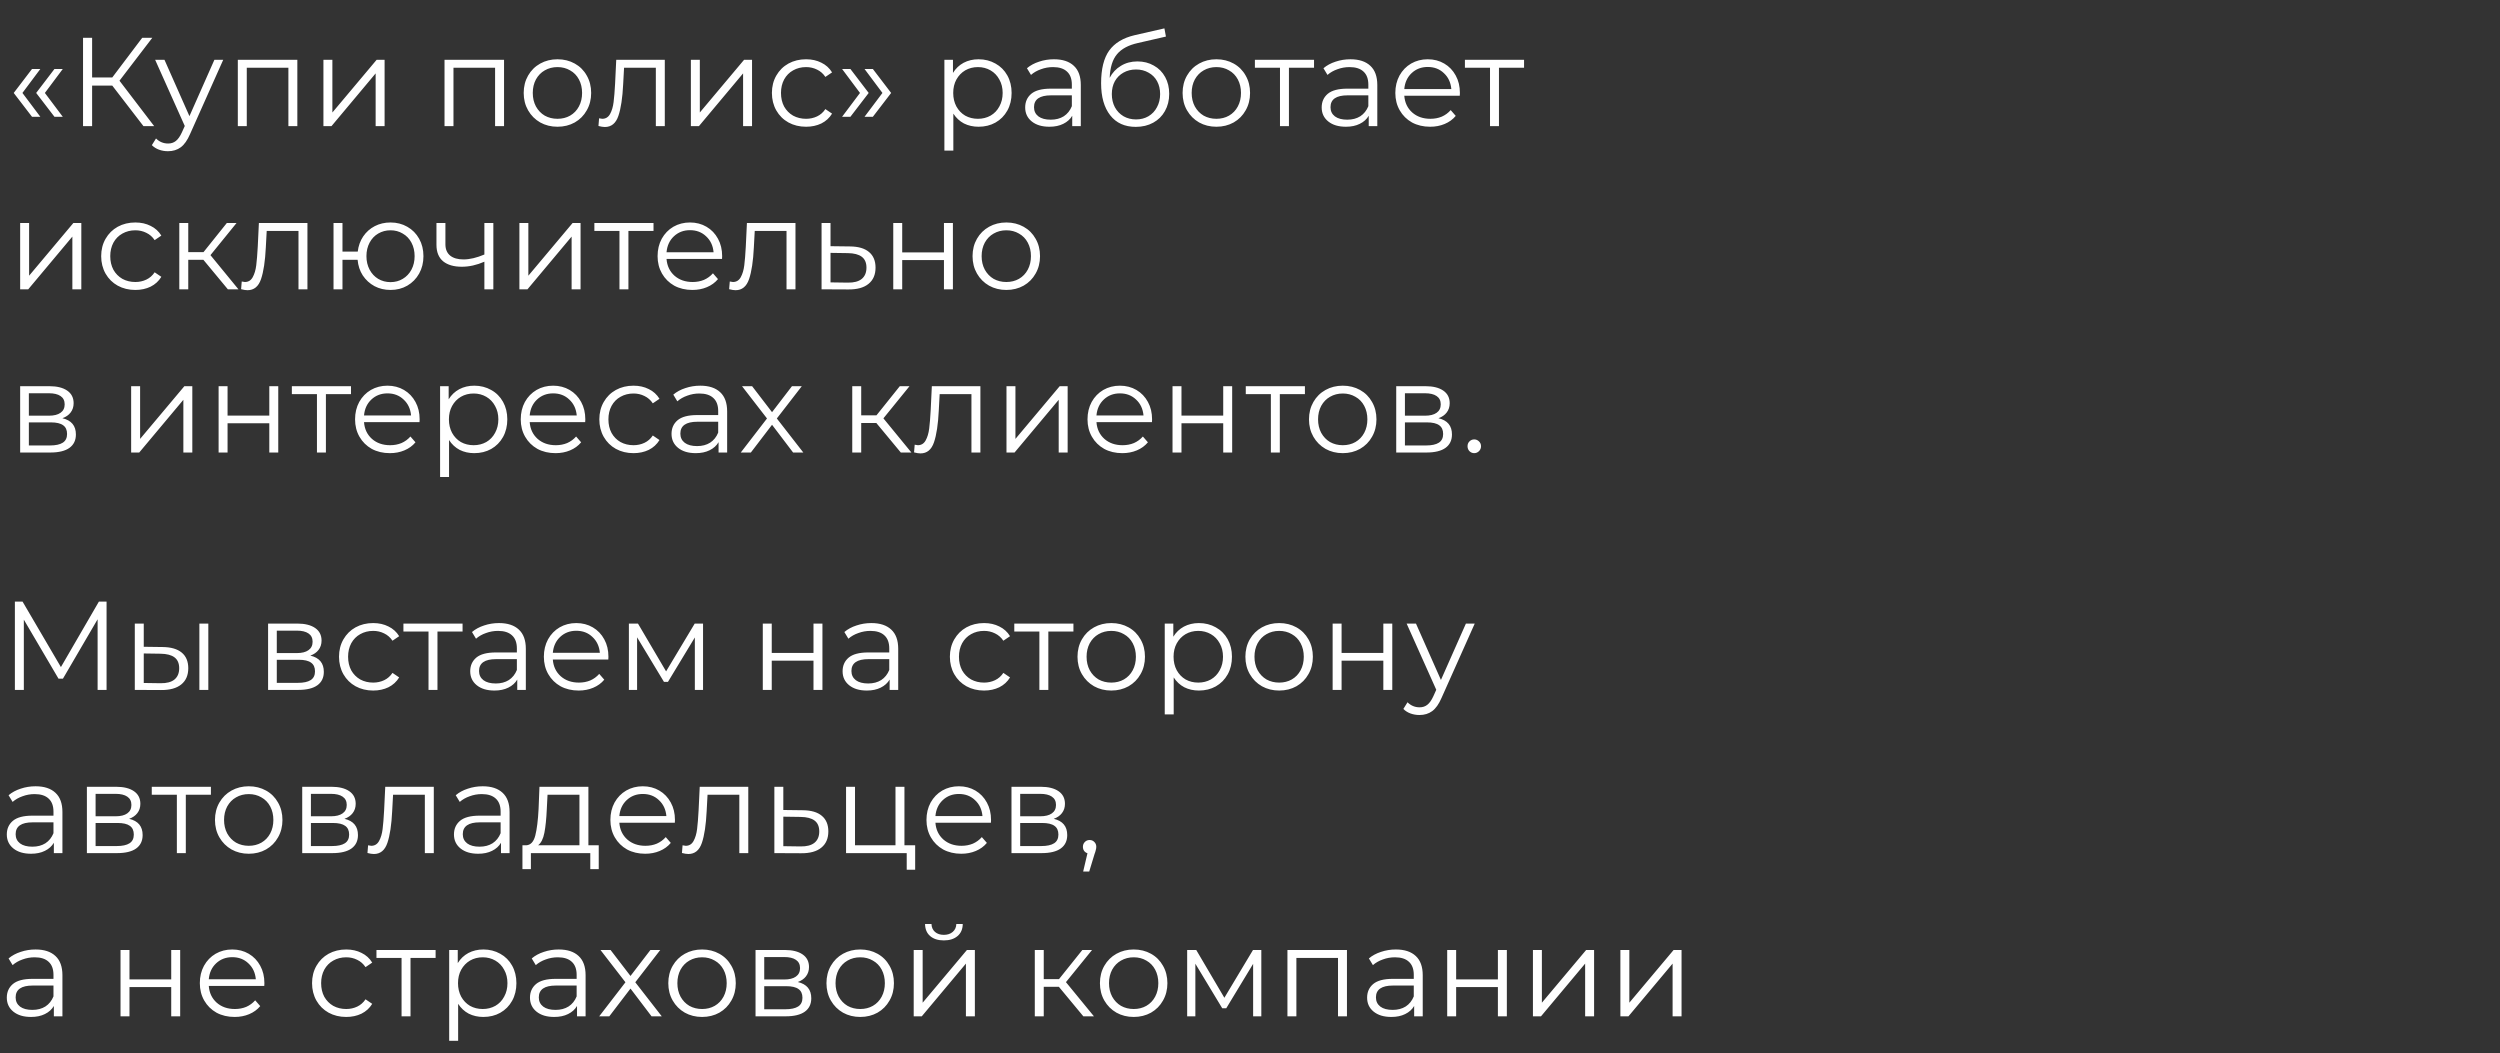
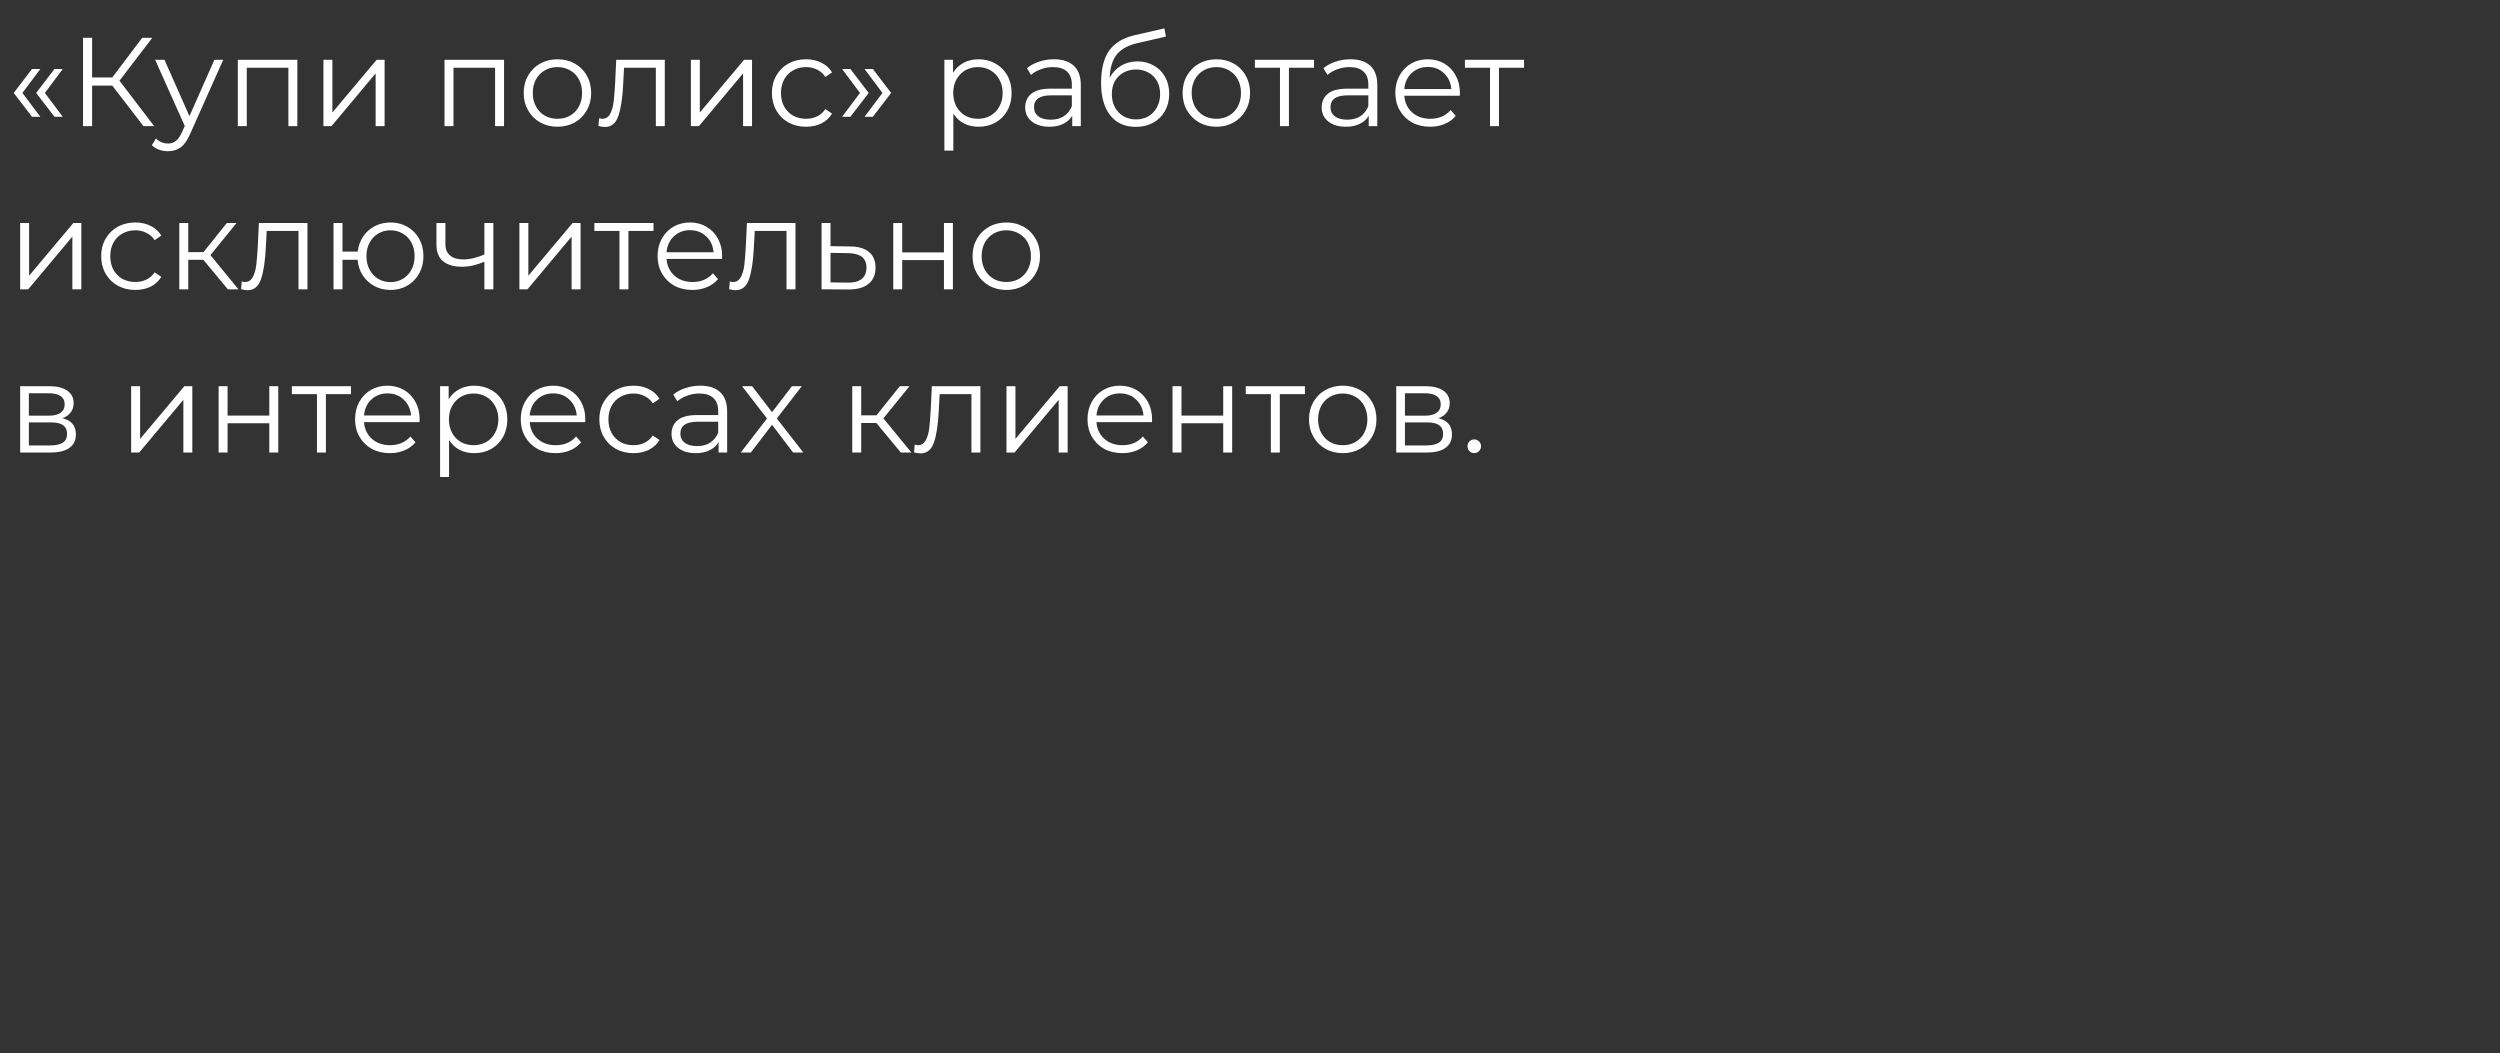
<svg xmlns="http://www.w3.org/2000/svg" width="337" height="142" viewBox="0 0 337 142" fill="none">
  <rect x="0" y="0" width="337" height="142" fill="#333333" stroke="none" />
-   <path d="M14.365 81.1V93H13.158V83.48L8.483 91.487H7.888L3.213 83.531V93H2.006V81.1H3.043L8.211 89.923L13.328 81.1H14.365ZM21.928 87.22C23.05 87.231 23.906 87.481 24.495 87.968C25.084 88.455 25.379 89.158 25.379 90.076C25.379 91.028 25.062 91.759 24.427 92.269C23.793 92.779 22.886 93.028 21.707 93.017L18.171 93V84.058H19.378V87.186L21.928 87.22ZM26.875 84.058H28.082V93H26.875V84.058ZM21.639 92.099C22.466 92.11 23.09 91.946 23.509 91.606C23.94 91.255 24.155 90.745 24.155 90.076C24.155 89.419 23.945 88.931 23.526 88.614C23.107 88.297 22.478 88.132 21.639 88.121L19.378 88.087V92.065L21.639 92.099ZM41.833 88.376C43.046 88.659 43.652 89.39 43.652 90.569C43.652 91.351 43.363 91.952 42.785 92.371C42.207 92.79 41.346 93 40.201 93H36.138V84.058H40.082C41.102 84.058 41.901 84.256 42.479 84.653C43.057 85.05 43.346 85.616 43.346 86.353C43.346 86.84 43.21 87.26 42.938 87.611C42.677 87.951 42.309 88.206 41.833 88.376ZM37.311 88.036H39.997C40.688 88.036 41.215 87.906 41.578 87.645C41.952 87.384 42.139 87.005 42.139 86.506C42.139 86.007 41.952 85.633 41.578 85.384C41.215 85.135 40.688 85.01 39.997 85.01H37.311V88.036ZM40.15 92.048C40.921 92.048 41.499 91.923 41.884 91.674C42.269 91.425 42.462 91.034 42.462 90.501C42.462 89.968 42.286 89.577 41.935 89.328C41.584 89.067 41.028 88.937 40.269 88.937H37.311V92.048H40.15ZM50.306 93.085C49.422 93.085 48.629 92.892 47.926 92.507C47.234 92.122 46.691 91.583 46.294 90.892C45.897 90.189 45.699 89.402 45.699 88.529C45.699 87.656 45.897 86.874 46.294 86.183C46.691 85.492 47.234 84.953 47.926 84.568C48.629 84.183 49.422 83.99 50.306 83.99C51.077 83.99 51.762 84.143 52.363 84.449C52.975 84.744 53.456 85.18 53.808 85.758L52.907 86.37C52.612 85.928 52.238 85.599 51.785 85.384C51.331 85.157 50.839 85.044 50.306 85.044C49.66 85.044 49.076 85.191 48.555 85.486C48.045 85.769 47.642 86.177 47.348 86.71C47.065 87.243 46.923 87.849 46.923 88.529C46.923 89.22 47.065 89.832 47.348 90.365C47.642 90.886 48.045 91.294 48.555 91.589C49.076 91.872 49.66 92.014 50.306 92.014C50.839 92.014 51.331 91.906 51.785 91.691C52.238 91.476 52.612 91.147 52.907 90.705L53.808 91.317C53.456 91.895 52.975 92.337 52.363 92.643C51.751 92.938 51.065 93.085 50.306 93.085ZM62.354 85.129H58.971V93H57.764V85.129H54.381V84.058H62.354V85.129ZM67.261 83.99C68.428 83.99 69.324 84.285 69.947 84.874C70.57 85.452 70.882 86.313 70.882 87.458V93H69.726V91.606C69.454 92.071 69.052 92.433 68.519 92.694C67.998 92.955 67.374 93.085 66.649 93.085C65.652 93.085 64.858 92.847 64.269 92.371C63.68 91.895 63.385 91.266 63.385 90.484C63.385 89.725 63.657 89.113 64.201 88.648C64.756 88.183 65.635 87.951 66.836 87.951H69.675V87.407C69.675 86.636 69.46 86.053 69.029 85.656C68.598 85.248 67.969 85.044 67.142 85.044C66.575 85.044 66.031 85.14 65.51 85.333C64.989 85.514 64.541 85.769 64.167 86.098L63.623 85.197C64.076 84.812 64.62 84.517 65.255 84.313C65.89 84.098 66.558 83.99 67.261 83.99ZM66.836 92.133C67.516 92.133 68.1 91.98 68.587 91.674C69.074 91.357 69.437 90.903 69.675 90.314V88.852H66.87C65.34 88.852 64.575 89.385 64.575 90.45C64.575 90.971 64.773 91.385 65.17 91.691C65.567 91.986 66.122 92.133 66.836 92.133ZM82 88.903H74.52C74.588 89.832 74.945 90.586 75.591 91.164C76.237 91.731 77.053 92.014 78.039 92.014C78.594 92.014 79.105 91.918 79.569 91.725C80.034 91.521 80.436 91.226 80.776 90.841L81.456 91.623C81.059 92.099 80.561 92.462 79.96 92.711C79.371 92.96 78.719 93.085 78.005 93.085C77.087 93.085 76.271 92.892 75.557 92.507C74.855 92.11 74.305 91.566 73.908 90.875C73.511 90.184 73.313 89.402 73.313 88.529C73.313 87.656 73.5 86.874 73.874 86.183C74.26 85.492 74.781 84.953 75.438 84.568C76.107 84.183 76.855 83.99 77.682 83.99C78.51 83.99 79.252 84.183 79.909 84.568C80.567 84.953 81.082 85.492 81.456 86.183C81.83 86.863 82.017 87.645 82.017 88.529L82 88.903ZM77.682 85.027C76.821 85.027 76.096 85.305 75.506 85.86C74.928 86.404 74.6 87.118 74.52 88.002H80.861C80.782 87.118 80.448 86.404 79.858 85.86C79.28 85.305 78.555 85.027 77.682 85.027ZM94.77 84.058V93H93.665V85.928L90.044 91.912H89.5L85.879 85.911V93H84.774V84.058H85.998L89.789 90.501L93.648 84.058H94.77ZM102.824 84.058H104.031V88.019H109.658V84.058H110.865V93H109.658V89.056H104.031V93H102.824V84.058ZM117.458 83.99C118.625 83.99 119.52 84.285 120.144 84.874C120.767 85.452 121.079 86.313 121.079 87.458V93H119.923V91.606C119.651 92.071 119.248 92.433 118.716 92.694C118.194 92.955 117.571 93.085 116.846 93.085C115.848 93.085 115.055 92.847 114.466 92.371C113.876 91.895 113.582 91.266 113.582 90.484C113.582 89.725 113.854 89.113 114.398 88.648C114.953 88.183 115.831 87.951 117.033 87.951H119.872V87.407C119.872 86.636 119.656 86.053 119.226 85.656C118.795 85.248 118.166 85.044 117.339 85.044C116.772 85.044 116.228 85.14 115.707 85.333C115.185 85.514 114.738 85.769 114.364 86.098L113.82 85.197C114.273 84.812 114.817 84.517 115.452 84.313C116.086 84.098 116.755 83.99 117.458 83.99ZM117.033 92.133C117.713 92.133 118.296 91.98 118.784 91.674C119.271 91.357 119.634 90.903 119.872 90.314V88.852H117.067C115.537 88.852 114.772 89.385 114.772 90.45C114.772 90.971 114.97 91.385 115.367 91.691C115.763 91.986 116.319 92.133 117.033 92.133ZM132.651 93.085C131.767 93.085 130.974 92.892 130.271 92.507C129.58 92.122 129.036 91.583 128.639 90.892C128.242 90.189 128.044 89.402 128.044 88.529C128.044 87.656 128.242 86.874 128.639 86.183C129.036 85.492 129.58 84.953 130.271 84.568C130.974 84.183 131.767 83.99 132.651 83.99C133.422 83.99 134.107 84.143 134.708 84.449C135.32 84.744 135.802 85.18 136.153 85.758L135.252 86.37C134.957 85.928 134.583 85.599 134.13 85.384C133.677 85.157 133.184 85.044 132.651 85.044C132.005 85.044 131.421 85.191 130.9 85.486C130.39 85.769 129.988 86.177 129.693 86.71C129.41 87.243 129.268 87.849 129.268 88.529C129.268 89.22 129.41 89.832 129.693 90.365C129.988 90.886 130.39 91.294 130.9 91.589C131.421 91.872 132.005 92.014 132.651 92.014C133.184 92.014 133.677 91.906 134.13 91.691C134.583 91.476 134.957 91.147 135.252 90.705L136.153 91.317C135.802 91.895 135.32 92.337 134.708 92.643C134.096 92.938 133.41 93.085 132.651 93.085ZM144.699 85.129H141.316V93H140.109V85.129H136.726V84.058H144.699V85.129ZM149.803 93.085C148.942 93.085 148.165 92.892 147.474 92.507C146.783 92.11 146.239 91.566 145.842 90.875C145.445 90.184 145.247 89.402 145.247 88.529C145.247 87.656 145.445 86.874 145.842 86.183C146.239 85.492 146.783 84.953 147.474 84.568C148.165 84.183 148.942 83.99 149.803 83.99C150.664 83.99 151.441 84.183 152.132 84.568C152.823 84.953 153.362 85.492 153.747 86.183C154.144 86.874 154.342 87.656 154.342 88.529C154.342 89.402 154.144 90.184 153.747 90.875C153.362 91.566 152.823 92.11 152.132 92.507C151.441 92.892 150.664 93.085 149.803 93.085ZM149.803 92.014C150.438 92.014 151.004 91.872 151.503 91.589C152.013 91.294 152.41 90.881 152.693 90.348C152.976 89.815 153.118 89.209 153.118 88.529C153.118 87.849 152.976 87.243 152.693 86.71C152.41 86.177 152.013 85.769 151.503 85.486C151.004 85.191 150.438 85.044 149.803 85.044C149.168 85.044 148.596 85.191 148.086 85.486C147.587 85.769 147.191 86.177 146.896 86.71C146.613 87.243 146.471 87.849 146.471 88.529C146.471 89.209 146.613 89.815 146.896 90.348C147.191 90.881 147.587 91.294 148.086 91.589C148.596 91.872 149.168 92.014 149.803 92.014ZM161.614 83.99C162.452 83.99 163.212 84.183 163.892 84.568C164.572 84.942 165.104 85.475 165.49 86.166C165.875 86.857 166.068 87.645 166.068 88.529C166.068 89.424 165.875 90.218 165.49 90.909C165.104 91.6 164.572 92.139 163.892 92.524C163.223 92.898 162.464 93.085 161.614 93.085C160.888 93.085 160.231 92.938 159.642 92.643C159.064 92.337 158.588 91.895 158.214 91.317V96.298H157.007V84.058H158.163V85.826C158.525 85.237 159.001 84.783 159.591 84.466C160.191 84.149 160.866 83.99 161.614 83.99ZM161.529 92.014C162.152 92.014 162.719 91.872 163.229 91.589C163.739 91.294 164.135 90.881 164.419 90.348C164.713 89.815 164.861 89.209 164.861 88.529C164.861 87.849 164.713 87.248 164.419 86.727C164.135 86.194 163.739 85.781 163.229 85.486C162.719 85.191 162.152 85.044 161.529 85.044C160.894 85.044 160.322 85.191 159.812 85.486C159.313 85.781 158.916 86.194 158.622 86.727C158.338 87.248 158.197 87.849 158.197 88.529C158.197 89.209 158.338 89.815 158.622 90.348C158.916 90.881 159.313 91.294 159.812 91.589C160.322 91.872 160.894 92.014 161.529 92.014ZM172.435 93.085C171.574 93.085 170.797 92.892 170.106 92.507C169.415 92.11 168.871 91.566 168.474 90.875C168.077 90.184 167.879 89.402 167.879 88.529C167.879 87.656 168.077 86.874 168.474 86.183C168.871 85.492 169.415 84.953 170.106 84.568C170.797 84.183 171.574 83.99 172.435 83.99C173.296 83.99 174.073 84.183 174.764 84.568C175.455 84.953 175.994 85.492 176.379 86.183C176.776 86.874 176.974 87.656 176.974 88.529C176.974 89.402 176.776 90.184 176.379 90.875C175.994 91.566 175.455 92.11 174.764 92.507C174.073 92.892 173.296 93.085 172.435 93.085ZM172.435 92.014C173.07 92.014 173.636 91.872 174.135 91.589C174.645 91.294 175.042 90.881 175.325 90.348C175.608 89.815 175.75 89.209 175.75 88.529C175.75 87.849 175.608 87.243 175.325 86.71C175.042 86.177 174.645 85.769 174.135 85.486C173.636 85.191 173.07 85.044 172.435 85.044C171.8 85.044 171.228 85.191 170.718 85.486C170.219 85.769 169.823 86.177 169.528 86.71C169.245 87.243 169.103 87.849 169.103 88.529C169.103 89.209 169.245 89.815 169.528 90.348C169.823 90.881 170.219 91.294 170.718 91.589C171.228 91.872 171.8 92.014 172.435 92.014ZM179.639 84.058H180.846V88.019H186.473V84.058H187.68V93H186.473V89.056H180.846V93H179.639V84.058ZM198.794 84.058L194.323 94.071C193.961 94.91 193.541 95.505 193.065 95.856C192.589 96.207 192.017 96.383 191.348 96.383C190.918 96.383 190.515 96.315 190.141 96.179C189.767 96.043 189.444 95.839 189.172 95.567L189.733 94.666C190.187 95.119 190.731 95.346 191.365 95.346C191.773 95.346 192.119 95.233 192.402 95.006C192.697 94.779 192.969 94.394 193.218 93.85L193.609 92.983L189.614 84.058H190.872L194.238 91.657L197.604 84.058H198.794ZM4.794 105.99C5.961 105.99 6.857 106.285 7.48 106.874C8.103 107.452 8.415 108.313 8.415 109.458V115H7.259V113.606C6.987 114.071 6.585 114.433 6.052 114.694C5.531 114.955 4.907 115.085 4.182 115.085C3.185 115.085 2.391 114.847 1.802 114.371C1.213 113.895 0.918 113.266 0.918 112.484C0.918 111.725 1.19 111.113 1.734 110.648C2.289 110.183 3.168 109.951 4.369 109.951H7.208V109.407C7.208 108.636 6.993 108.053 6.562 107.656C6.131 107.248 5.502 107.044 4.675 107.044C4.108 107.044 3.564 107.14 3.043 107.333C2.522 107.514 2.074 107.769 1.7 108.098L1.156 107.197C1.609 106.812 2.153 106.517 2.788 106.313C3.423 106.098 4.091 105.99 4.794 105.99ZM4.369 114.133C5.049 114.133 5.633 113.98 6.12 113.674C6.607 113.357 6.97 112.903 7.208 112.314V110.852H4.403C2.873 110.852 2.108 111.385 2.108 112.45C2.108 112.971 2.306 113.385 2.703 113.691C3.1 113.986 3.655 114.133 4.369 114.133ZM17.408 110.376C18.621 110.659 19.227 111.39 19.227 112.569C19.227 113.351 18.938 113.952 18.36 114.371C17.782 114.79 16.921 115 15.776 115H11.713V106.058H15.657C16.677 106.058 17.476 106.256 18.054 106.653C18.632 107.05 18.921 107.616 18.921 108.353C18.921 108.84 18.785 109.26 18.513 109.611C18.253 109.951 17.884 110.206 17.408 110.376ZM12.886 110.036H15.572C16.264 110.036 16.791 109.906 17.153 109.645C17.527 109.384 17.714 109.005 17.714 108.506C17.714 108.007 17.527 107.633 17.153 107.384C16.791 107.135 16.264 107.01 15.572 107.01H12.886V110.036ZM15.725 114.048C16.496 114.048 17.074 113.923 17.459 113.674C17.845 113.425 18.037 113.034 18.037 112.501C18.037 111.968 17.861 111.577 17.51 111.328C17.159 111.067 16.604 110.937 15.844 110.937H12.886V114.048H15.725ZM28.431 107.129H25.048V115H23.841V107.129H20.458V106.058H28.431V107.129ZM33.535 115.085C32.674 115.085 31.897 114.892 31.206 114.507C30.515 114.11 29.971 113.566 29.574 112.875C29.177 112.184 28.979 111.402 28.979 110.529C28.979 109.656 29.177 108.874 29.574 108.183C29.971 107.492 30.515 106.953 31.206 106.568C31.897 106.183 32.674 105.99 33.535 105.99C34.396 105.99 35.173 106.183 35.864 106.568C36.555 106.953 37.094 107.492 37.479 108.183C37.876 108.874 38.074 109.656 38.074 110.529C38.074 111.402 37.876 112.184 37.479 112.875C37.094 113.566 36.555 114.11 35.864 114.507C35.173 114.892 34.396 115.085 33.535 115.085ZM33.535 114.014C34.17 114.014 34.736 113.872 35.235 113.589C35.745 113.294 36.142 112.881 36.425 112.348C36.708 111.815 36.85 111.209 36.85 110.529C36.85 109.849 36.708 109.243 36.425 108.71C36.142 108.177 35.745 107.769 35.235 107.486C34.736 107.191 34.17 107.044 33.535 107.044C32.9 107.044 32.328 107.191 31.818 107.486C31.319 107.769 30.923 108.177 30.628 108.71C30.345 109.243 30.203 109.849 30.203 110.529C30.203 111.209 30.345 111.815 30.628 112.348C30.923 112.881 31.319 113.294 31.818 113.589C32.328 113.872 32.9 114.014 33.535 114.014ZM46.434 110.376C47.646 110.659 48.253 111.39 48.253 112.569C48.253 113.351 47.964 113.952 47.386 114.371C46.808 114.79 45.946 115 44.802 115H40.739V106.058H44.683C45.703 106.058 46.502 106.256 47.08 106.653C47.658 107.05 47.947 107.616 47.947 108.353C47.947 108.84 47.811 109.26 47.539 109.611C47.278 109.951 46.91 110.206 46.434 110.376ZM41.912 110.036H44.598C45.289 110.036 45.816 109.906 46.179 109.645C46.553 109.384 46.74 109.005 46.74 108.506C46.74 108.007 46.553 107.633 46.179 107.384C45.816 107.135 45.289 107.01 44.598 107.01H41.912V110.036ZM44.751 114.048C45.521 114.048 46.099 113.923 46.485 113.674C46.87 113.425 47.063 113.034 47.063 112.501C47.063 111.968 46.887 111.577 46.536 111.328C46.184 111.067 45.629 110.937 44.87 110.937H41.912V114.048H44.751ZM58.476 106.058V115H57.269V107.129H52.985L52.866 109.339C52.776 111.198 52.56 112.626 52.22 113.623C51.88 114.62 51.274 115.119 50.401 115.119C50.163 115.119 49.874 115.074 49.534 114.983L49.619 113.946C49.823 113.991 49.965 114.014 50.044 114.014C50.509 114.014 50.86 113.799 51.098 113.368C51.336 112.937 51.495 112.405 51.574 111.77C51.654 111.135 51.722 110.297 51.778 109.254L51.931 106.058H58.476ZM65.07 105.99C66.237 105.99 67.132 106.285 67.756 106.874C68.379 107.452 68.691 108.313 68.691 109.458V115H67.535V113.606C67.263 114.071 66.86 114.433 66.328 114.694C65.806 114.955 65.183 115.085 64.458 115.085C63.46 115.085 62.667 114.847 62.078 114.371C61.488 113.895 61.194 113.266 61.194 112.484C61.194 111.725 61.466 111.113 62.01 110.648C62.565 110.183 63.443 109.951 64.645 109.951H67.484V109.407C67.484 108.636 67.268 108.053 66.838 107.656C66.407 107.248 65.778 107.044 64.951 107.044C64.384 107.044 63.84 107.14 63.319 107.333C62.797 107.514 62.35 107.769 61.976 108.098L61.432 107.197C61.885 106.812 62.429 106.517 63.064 106.313C63.698 106.098 64.367 105.99 65.07 105.99ZM64.645 114.133C65.325 114.133 65.908 113.98 66.396 113.674C66.883 113.357 67.246 112.903 67.484 112.314V110.852H64.679C63.149 110.852 62.384 111.385 62.384 112.45C62.384 112.971 62.582 113.385 62.979 113.691C63.375 113.986 63.931 114.133 64.645 114.133ZM80.71 113.946V117.159H79.571V115H71.564V117.159H70.425V113.946H70.935C71.535 113.912 71.943 113.47 72.159 112.62C72.374 111.77 72.521 110.58 72.601 109.05L72.72 106.058H79.316V113.946H80.71ZM73.706 109.118C73.649 110.387 73.541 111.436 73.383 112.263C73.224 113.079 72.941 113.64 72.533 113.946H78.109V107.129H73.808L73.706 109.118ZM90.967 110.903H83.487C83.555 111.832 83.912 112.586 84.558 113.164C85.204 113.731 86.02 114.014 87.006 114.014C87.561 114.014 88.071 113.918 88.536 113.725C89.001 113.521 89.403 113.226 89.743 112.841L90.423 113.623C90.026 114.099 89.528 114.462 88.927 114.711C88.338 114.96 87.686 115.085 86.972 115.085C86.054 115.085 85.238 114.892 84.524 114.507C83.821 114.11 83.272 113.566 82.875 112.875C82.478 112.184 82.28 111.402 82.28 110.529C82.28 109.656 82.467 108.874 82.841 108.183C83.226 107.492 83.748 106.953 84.405 106.568C85.074 106.183 85.822 105.99 86.649 105.99C87.476 105.99 88.219 106.183 88.876 106.568C89.533 106.953 90.049 107.492 90.423 108.183C90.797 108.863 90.984 109.645 90.984 110.529L90.967 110.903ZM86.649 107.027C85.788 107.027 85.062 107.305 84.473 107.86C83.895 108.404 83.566 109.118 83.487 110.002H89.828C89.749 109.118 89.414 108.404 88.825 107.86C88.247 107.305 87.522 107.027 86.649 107.027ZM100.868 106.058V115H99.661V107.129H95.377L95.258 109.339C95.168 111.198 94.952 112.626 94.612 113.623C94.272 114.62 93.666 115.119 92.793 115.119C92.555 115.119 92.266 115.074 91.926 114.983L92.011 113.946C92.215 113.991 92.357 114.014 92.436 114.014C92.901 114.014 93.252 113.799 93.49 113.368C93.728 112.937 93.887 112.405 93.966 111.77C94.046 111.135 94.114 110.297 94.17 109.254L94.323 106.058H100.868ZM108.226 109.22C109.348 109.231 110.198 109.481 110.776 109.968C111.366 110.455 111.66 111.158 111.66 112.076C111.66 113.028 111.343 113.759 110.708 114.269C110.085 114.779 109.178 115.028 107.988 115.017L104.384 115V106.058H105.591V109.186L108.226 109.22ZM107.92 114.099C108.748 114.11 109.371 113.946 109.79 113.606C110.221 113.255 110.436 112.745 110.436 112.076C110.436 111.419 110.227 110.931 109.807 110.614C109.388 110.297 108.759 110.132 107.92 110.121L105.591 110.087V114.065L107.92 114.099ZM123.364 113.946V117.244H122.225V115H114.048V106.058H115.255V113.946H120.712V106.058H121.919V113.946H123.364ZM133.575 110.903H126.095C126.163 111.832 126.52 112.586 127.166 113.164C127.812 113.731 128.628 114.014 129.614 114.014C130.169 114.014 130.679 113.918 131.144 113.725C131.608 113.521 132.011 113.226 132.351 112.841L133.031 113.623C132.634 114.099 132.135 114.462 131.535 114.711C130.945 114.96 130.294 115.085 129.58 115.085C128.662 115.085 127.846 114.892 127.132 114.507C126.429 114.11 125.879 113.566 125.483 112.875C125.086 112.184 124.888 111.402 124.888 110.529C124.888 109.656 125.075 108.874 125.449 108.183C125.834 107.492 126.355 106.953 127.013 106.568C127.681 106.183 128.429 105.99 129.257 105.99C130.084 105.99 130.826 106.183 131.484 106.568C132.141 106.953 132.657 107.492 133.031 108.183C133.405 108.863 133.592 109.645 133.592 110.529L133.575 110.903ZM129.257 107.027C128.395 107.027 127.67 107.305 127.081 107.86C126.503 108.404 126.174 109.118 126.095 110.002H132.436C132.356 109.118 132.022 108.404 131.433 107.86C130.855 107.305 130.129 107.027 129.257 107.027ZM142.043 110.376C143.256 110.659 143.862 111.39 143.862 112.569C143.862 113.351 143.573 113.952 142.995 114.371C142.417 114.79 141.556 115 140.411 115H136.348V106.058H140.292C141.312 106.058 142.111 106.256 142.689 106.653C143.267 107.05 143.556 107.616 143.556 108.353C143.556 108.84 143.42 109.26 143.148 109.611C142.888 109.951 142.519 110.206 142.043 110.376ZM137.521 110.036H140.207C140.899 110.036 141.426 109.906 141.788 109.645C142.162 109.384 142.349 109.005 142.349 108.506C142.349 108.007 142.162 107.633 141.788 107.384C141.426 107.135 140.899 107.01 140.207 107.01H137.521V110.036ZM140.36 114.048C141.131 114.048 141.709 113.923 142.094 113.674C142.48 113.425 142.672 113.034 142.672 112.501C142.672 111.968 142.497 111.577 142.145 111.328C141.794 111.067 141.239 110.937 140.479 110.937H137.521V114.048H140.36ZM146.878 113.232C147.139 113.232 147.354 113.323 147.524 113.504C147.694 113.674 147.779 113.889 147.779 114.15C147.779 114.286 147.756 114.433 147.711 114.592C147.677 114.751 147.62 114.932 147.541 115.136L146.827 117.482H146.011L146.589 115.017C146.408 114.96 146.26 114.858 146.147 114.711C146.034 114.552 145.977 114.365 145.977 114.15C145.977 113.889 146.062 113.674 146.232 113.504C146.402 113.323 146.617 113.232 146.878 113.232ZM4.794 127.99C5.961 127.99 6.857 128.285 7.48 128.874C8.103 129.452 8.415 130.313 8.415 131.458V137H7.259V135.606C6.987 136.071 6.585 136.433 6.052 136.694C5.531 136.955 4.907 137.085 4.182 137.085C3.185 137.085 2.391 136.847 1.802 136.371C1.213 135.895 0.918 135.266 0.918 134.484C0.918 133.725 1.19 133.113 1.734 132.648C2.289 132.183 3.168 131.951 4.369 131.951H7.208V131.407C7.208 130.636 6.993 130.053 6.562 129.656C6.131 129.248 5.502 129.044 4.675 129.044C4.108 129.044 3.564 129.14 3.043 129.333C2.522 129.514 2.074 129.769 1.7 130.098L1.156 129.197C1.609 128.812 2.153 128.517 2.788 128.313C3.423 128.098 4.091 127.99 4.794 127.99ZM4.369 136.133C5.049 136.133 5.633 135.98 6.12 135.674C6.607 135.357 6.97 134.903 7.208 134.314V132.852H4.403C2.873 132.852 2.108 133.385 2.108 134.45C2.108 134.971 2.306 135.385 2.703 135.691C3.1 135.986 3.655 136.133 4.369 136.133ZM16.247 128.058H17.454V132.019H23.081V128.058H24.288V137H23.081V133.056H17.454V137H16.247V128.058ZM35.624 132.903H28.144C28.212 133.832 28.569 134.586 29.215 135.164C29.861 135.731 30.677 136.014 31.663 136.014C32.218 136.014 32.728 135.918 33.193 135.725C33.658 135.521 34.06 135.226 34.4 134.841L35.08 135.623C34.683 136.099 34.185 136.462 33.584 136.711C32.995 136.96 32.343 137.085 31.629 137.085C30.711 137.085 29.895 136.892 29.181 136.507C28.478 136.11 27.929 135.566 27.532 134.875C27.135 134.184 26.937 133.402 26.937 132.529C26.937 131.656 27.124 130.874 27.498 130.183C27.883 129.492 28.405 128.953 29.062 128.568C29.731 128.183 30.479 127.99 31.306 127.99C32.133 127.99 32.876 128.183 33.533 128.568C34.19 128.953 34.706 129.492 35.08 130.183C35.454 130.863 35.641 131.645 35.641 132.529L35.624 132.903ZM31.306 129.027C30.445 129.027 29.719 129.305 29.13 129.86C28.552 130.404 28.223 131.118 28.144 132.002H34.485C34.406 131.118 34.071 130.404 33.482 129.86C32.904 129.305 32.179 129.027 31.306 129.027ZM46.672 137.085C45.788 137.085 44.995 136.892 44.292 136.507C43.601 136.122 43.057 135.583 42.66 134.892C42.263 134.189 42.065 133.402 42.065 132.529C42.065 131.656 42.263 130.874 42.66 130.183C43.057 129.492 43.601 128.953 44.292 128.568C44.995 128.183 45.788 127.99 46.672 127.99C47.443 127.99 48.128 128.143 48.729 128.449C49.341 128.744 49.823 129.18 50.174 129.758L49.273 130.37C48.978 129.928 48.604 129.599 48.151 129.384C47.698 129.157 47.205 129.044 46.672 129.044C46.026 129.044 45.442 129.191 44.921 129.486C44.411 129.769 44.009 130.177 43.714 130.71C43.431 131.243 43.289 131.849 43.289 132.529C43.289 133.22 43.431 133.832 43.714 134.365C44.009 134.886 44.411 135.294 44.921 135.589C45.442 135.872 46.026 136.014 46.672 136.014C47.205 136.014 47.698 135.906 48.151 135.691C48.604 135.476 48.978 135.147 49.273 134.705L50.174 135.317C49.823 135.895 49.341 136.337 48.729 136.643C48.117 136.938 47.431 137.085 46.672 137.085ZM58.72 129.129H55.337V137H54.13V129.129H50.747V128.058H58.72V129.129ZM65.157 127.99C65.996 127.99 66.755 128.183 67.435 128.568C68.115 128.942 68.648 129.475 69.033 130.166C69.419 130.857 69.611 131.645 69.611 132.529C69.611 133.424 69.419 134.218 69.033 134.909C68.648 135.6 68.115 136.139 67.435 136.524C66.767 136.898 66.007 137.085 65.157 137.085C64.432 137.085 63.775 136.938 63.185 136.643C62.607 136.337 62.131 135.895 61.757 135.317V140.298H60.55V128.058H61.706V129.826C62.069 129.237 62.545 128.783 63.134 128.466C63.735 128.149 64.409 127.99 65.157 127.99ZM65.072 136.014C65.696 136.014 66.262 135.872 66.772 135.589C67.282 135.294 67.679 134.881 67.962 134.348C68.257 133.815 68.404 133.209 68.404 132.529C68.404 131.849 68.257 131.248 67.962 130.727C67.679 130.194 67.282 129.781 66.772 129.486C66.262 129.191 65.696 129.044 65.072 129.044C64.438 129.044 63.865 129.191 63.355 129.486C62.857 129.781 62.46 130.194 62.165 130.727C61.882 131.248 61.74 131.849 61.74 132.529C61.74 133.209 61.882 133.815 62.165 134.348C62.46 134.881 62.857 135.294 63.355 135.589C63.865 135.872 64.438 136.014 65.072 136.014ZM75.317 127.99C76.484 127.99 77.379 128.285 78.003 128.874C78.626 129.452 78.938 130.313 78.938 131.458V137H77.782V135.606C77.51 136.071 77.107 136.433 76.575 136.694C76.053 136.955 75.43 137.085 74.705 137.085C73.707 137.085 72.914 136.847 72.325 136.371C71.735 135.895 71.441 135.266 71.441 134.484C71.441 133.725 71.713 133.113 72.257 132.648C72.812 132.183 73.69 131.951 74.892 131.951H77.731V131.407C77.731 130.636 77.515 130.053 77.085 129.656C76.654 129.248 76.025 129.044 75.198 129.044C74.631 129.044 74.087 129.14 73.566 129.333C73.044 129.514 72.597 129.769 72.223 130.098L71.679 129.197C72.132 128.812 72.676 128.517 73.311 128.313C73.945 128.098 74.614 127.99 75.317 127.99ZM74.892 136.133C75.572 136.133 76.155 135.98 76.643 135.674C77.13 135.357 77.493 134.903 77.731 134.314V132.852H74.926C73.396 132.852 72.631 133.385 72.631 134.45C72.631 134.971 72.829 135.385 73.226 135.691C73.622 135.986 74.178 136.133 74.892 136.133ZM87.829 137L84.99 133.26L82.134 137H80.774L84.31 132.41L80.944 128.058H82.304L84.99 131.56L87.676 128.058H89.002L85.636 132.41L89.206 137H87.829ZM94.643 137.085C93.781 137.085 93.005 136.892 92.314 136.507C91.622 136.11 91.078 135.566 90.682 134.875C90.285 134.184 90.087 133.402 90.087 132.529C90.087 131.656 90.285 130.874 90.682 130.183C91.078 129.492 91.622 128.953 92.314 128.568C93.005 128.183 93.781 127.99 94.643 127.99C95.504 127.99 96.28 128.183 96.972 128.568C97.663 128.953 98.201 129.492 98.587 130.183C98.983 130.874 99.182 131.656 99.182 132.529C99.182 133.402 98.983 134.184 98.587 134.875C98.201 135.566 97.663 136.11 96.972 136.507C96.28 136.892 95.504 137.085 94.643 137.085ZM94.643 136.014C95.277 136.014 95.844 135.872 96.343 135.589C96.853 135.294 97.249 134.881 97.533 134.348C97.816 133.815 97.958 133.209 97.958 132.529C97.958 131.849 97.816 131.243 97.533 130.71C97.249 130.177 96.853 129.769 96.343 129.486C95.844 129.191 95.277 129.044 94.643 129.044C94.008 129.044 93.436 129.191 92.926 129.486C92.427 129.769 92.03 130.177 91.736 130.71C91.452 131.243 91.311 131.849 91.311 132.529C91.311 133.209 91.452 133.815 91.736 134.348C92.03 134.881 92.427 135.294 92.926 135.589C93.436 135.872 94.008 136.014 94.643 136.014ZM107.541 132.376C108.754 132.659 109.36 133.39 109.36 134.569C109.36 135.351 109.071 135.952 108.493 136.371C107.915 136.79 107.054 137 105.909 137H101.846V128.058H105.79C106.81 128.058 107.609 128.256 108.187 128.653C108.765 129.05 109.054 129.616 109.054 130.353C109.054 130.84 108.918 131.26 108.646 131.611C108.386 131.951 108.017 132.206 107.541 132.376ZM103.019 132.036H105.705C106.397 132.036 106.924 131.906 107.286 131.645C107.66 131.384 107.847 131.005 107.847 130.506C107.847 130.007 107.66 129.633 107.286 129.384C106.924 129.135 106.397 129.01 105.705 129.01H103.019V132.036ZM105.858 136.048C106.629 136.048 107.207 135.923 107.592 135.674C107.978 135.425 108.17 135.034 108.17 134.501C108.17 133.968 107.995 133.577 107.643 133.328C107.292 133.067 106.737 132.937 105.977 132.937H103.019V136.048H105.858ZM115.963 137.085C115.102 137.085 114.325 136.892 113.634 136.507C112.943 136.11 112.399 135.566 112.002 134.875C111.605 134.184 111.407 133.402 111.407 132.529C111.407 131.656 111.605 130.874 112.002 130.183C112.399 129.492 112.943 128.953 113.634 128.568C114.325 128.183 115.102 127.99 115.963 127.99C116.824 127.99 117.601 128.183 118.292 128.568C118.983 128.953 119.522 129.492 119.907 130.183C120.304 130.874 120.502 131.656 120.502 132.529C120.502 133.402 120.304 134.184 119.907 134.875C119.522 135.566 118.983 136.11 118.292 136.507C117.601 136.892 116.824 137.085 115.963 137.085ZM115.963 136.014C116.598 136.014 117.164 135.872 117.663 135.589C118.173 135.294 118.57 134.881 118.853 134.348C119.136 133.815 119.278 133.209 119.278 132.529C119.278 131.849 119.136 131.243 118.853 130.71C118.57 130.177 118.173 129.769 117.663 129.486C117.164 129.191 116.598 129.044 115.963 129.044C115.328 129.044 114.756 129.191 114.246 129.486C113.747 129.769 113.351 130.177 113.056 130.71C112.773 131.243 112.631 131.849 112.631 132.529C112.631 133.209 112.773 133.815 113.056 134.348C113.351 134.881 113.747 135.294 114.246 135.589C114.756 135.872 115.328 136.014 115.963 136.014ZM123.167 128.058H124.374V135.164L130.341 128.058H131.412V137H130.205V129.894L124.255 137H123.167V128.058ZM127.23 126.766C126.459 126.766 125.847 126.573 125.394 126.188C124.94 125.803 124.708 125.259 124.697 124.556H125.564C125.575 124.998 125.734 125.355 126.04 125.627C126.346 125.888 126.742 126.018 127.23 126.018C127.717 126.018 128.114 125.888 128.42 125.627C128.737 125.355 128.901 124.998 128.913 124.556H129.78C129.768 125.259 129.53 125.803 129.066 126.188C128.612 126.573 128 126.766 127.23 126.766ZM142.737 133.022H140.697V137H139.49V128.058H140.697V131.985H142.754L145.899 128.058H147.208L143.689 132.393L147.463 137H146.035L142.737 133.022ZM152.827 137.085C151.965 137.085 151.189 136.892 150.498 136.507C149.806 136.11 149.262 135.566 148.866 134.875C148.469 134.184 148.271 133.402 148.271 132.529C148.271 131.656 148.469 130.874 148.866 130.183C149.262 129.492 149.806 128.953 150.498 128.568C151.189 128.183 151.965 127.99 152.827 127.99C153.688 127.99 154.464 128.183 155.156 128.568C155.847 128.953 156.385 129.492 156.771 130.183C157.167 130.874 157.366 131.656 157.366 132.529C157.366 133.402 157.167 134.184 156.771 134.875C156.385 135.566 155.847 136.11 155.156 136.507C154.464 136.892 153.688 137.085 152.827 137.085ZM152.827 136.014C153.461 136.014 154.028 135.872 154.527 135.589C155.037 135.294 155.433 134.881 155.717 134.348C156 133.815 156.142 133.209 156.142 132.529C156.142 131.849 156 131.243 155.717 130.71C155.433 130.177 155.037 129.769 154.527 129.486C154.028 129.191 153.461 129.044 152.827 129.044C152.192 129.044 151.62 129.191 151.11 129.486C150.611 129.769 150.214 130.177 149.92 130.71C149.636 131.243 149.495 131.849 149.495 132.529C149.495 133.209 149.636 133.815 149.92 134.348C150.214 134.881 150.611 135.294 151.11 135.589C151.62 135.872 152.192 136.014 152.827 136.014ZM170.026 128.058V137H168.921V129.928L165.3 135.912H164.756L161.135 129.911V137H160.03V128.058H161.254L165.045 134.501L168.904 128.058H170.026ZM181.57 128.058V137H180.363V129.129H174.753V137H173.546V128.058H181.57ZM188.163 127.99C189.33 127.99 190.226 128.285 190.849 128.874C191.472 129.452 191.784 130.313 191.784 131.458V137H190.628V135.606C190.356 136.071 189.954 136.433 189.421 136.694C188.9 136.955 188.276 137.085 187.551 137.085C186.554 137.085 185.76 136.847 185.171 136.371C184.582 135.895 184.287 135.266 184.287 134.484C184.287 133.725 184.559 133.113 185.103 132.648C185.658 132.183 186.537 131.951 187.738 131.951H190.577V131.407C190.577 130.636 190.362 130.053 189.931 129.656C189.5 129.248 188.871 129.044 188.044 129.044C187.477 129.044 186.933 129.14 186.412 129.333C185.891 129.514 185.443 129.769 185.069 130.098L184.525 129.197C184.978 128.812 185.522 128.517 186.157 128.313C186.792 128.098 187.46 127.99 188.163 127.99ZM187.738 136.133C188.418 136.133 189.002 135.98 189.489 135.674C189.976 135.357 190.339 134.903 190.577 134.314V132.852H187.772C186.242 132.852 185.477 133.385 185.477 134.45C185.477 134.971 185.675 135.385 186.072 135.691C186.469 135.986 187.024 136.133 187.738 136.133ZM195.082 128.058H196.289V132.019H201.916V128.058H203.123V137H201.916V133.056H196.289V137H195.082V128.058ZM206.639 128.058H207.846V135.164L213.813 128.058H214.884V137H213.677V129.894L207.727 137H206.639V128.058ZM218.428 128.058H219.635V135.164L225.602 128.058H226.673V137H225.466V129.894L219.516 137H218.428V128.058Z" fill="white" />
  <path d="M1.85 12.529L4.315 9.299H5.437L3.023 12.529L5.437 15.742H4.315L1.85 12.529ZM4.876 12.529L7.341 9.299H8.463L6.049 12.529L8.463 15.742H7.341L4.876 12.529ZM15.137 11.543H12.417V17H11.193V5.1H12.417V10.438H15.137L19.166 5.1H20.526L16.106 10.88L20.781 17H19.336L15.137 11.543ZM30.092 8.058L25.621 18.071C25.259 18.91 24.839 19.505 24.363 19.856C23.887 20.207 23.315 20.383 22.646 20.383C22.216 20.383 21.813 20.315 21.439 20.179C21.065 20.043 20.742 19.839 20.47 19.567L21.031 18.666C21.485 19.119 22.029 19.346 22.663 19.346C23.071 19.346 23.417 19.233 23.7 19.006C23.995 18.779 24.267 18.394 24.516 17.85L24.907 16.983L20.912 8.058H22.17L25.536 15.657L28.902 8.058H30.092ZM40.082 8.058V17H38.875V9.129H33.265V17H32.058V8.058H40.082ZM43.598 8.058H44.805V15.164L50.772 8.058H51.843V17H50.636V9.894L44.686 17H43.598V8.058ZM67.945 8.058V17H66.738V9.129H61.128V17H59.921V8.058H67.945ZM75.15 17.085C74.289 17.085 73.513 16.892 72.821 16.507C72.13 16.11 71.586 15.566 71.189 14.875C70.793 14.184 70.594 13.402 70.594 12.529C70.594 11.656 70.793 10.874 71.189 10.183C71.586 9.492 72.13 8.953 72.821 8.568C73.513 8.183 74.289 7.99 75.15 7.99C76.012 7.99 76.788 8.183 77.479 8.568C78.171 8.953 78.709 9.492 79.094 10.183C79.491 10.874 79.689 11.656 79.689 12.529C79.689 13.402 79.491 14.184 79.094 14.875C78.709 15.566 78.171 16.11 77.479 16.507C76.788 16.892 76.012 17.085 75.15 17.085ZM75.15 16.014C75.785 16.014 76.352 15.872 76.85 15.589C77.36 15.294 77.757 14.881 78.04 14.348C78.324 13.815 78.465 13.209 78.465 12.529C78.465 11.849 78.324 11.243 78.04 10.71C77.757 10.177 77.36 9.769 76.85 9.486C76.352 9.191 75.785 9.044 75.15 9.044C74.516 9.044 73.943 9.191 73.433 9.486C72.935 9.769 72.538 10.177 72.243 10.71C71.96 11.243 71.818 11.849 71.818 12.529C71.818 13.209 71.96 13.815 72.243 14.348C72.538 14.881 72.935 15.294 73.433 15.589C73.943 15.872 74.516 16.014 75.15 16.014ZM89.614 8.058V17H88.407V9.129H84.123L84.004 11.339C83.914 13.198 83.698 14.626 83.358 15.623C83.018 16.62 82.412 17.119 81.539 17.119C81.301 17.119 81.012 17.074 80.672 16.983L80.757 15.946C80.961 15.991 81.103 16.014 81.182 16.014C81.647 16.014 81.998 15.799 82.236 15.368C82.474 14.937 82.633 14.405 82.712 13.77C82.792 13.135 82.86 12.297 82.916 11.254L83.069 8.058H89.614ZM93.13 8.058H94.337V15.164L100.304 8.058H101.375V17H100.168V9.894L94.218 17H93.13V8.058ZM108.66 17.085C107.776 17.085 106.982 16.892 106.28 16.507C105.588 16.122 105.044 15.583 104.648 14.892C104.251 14.189 104.053 13.402 104.053 12.529C104.053 11.656 104.251 10.874 104.648 10.183C105.044 9.492 105.588 8.953 106.28 8.568C106.982 8.183 107.776 7.99 108.66 7.99C109.43 7.99 110.116 8.143 110.717 8.449C111.329 8.744 111.81 9.18 112.162 9.758L111.261 10.37C110.966 9.928 110.592 9.599 110.139 9.384C109.685 9.157 109.192 9.044 108.66 9.044C108.014 9.044 107.43 9.191 106.909 9.486C106.399 9.769 105.996 10.177 105.702 10.71C105.418 11.243 105.277 11.849 105.277 12.529C105.277 13.22 105.418 13.832 105.702 14.365C105.996 14.886 106.399 15.294 106.909 15.589C107.43 15.872 108.014 16.014 108.66 16.014C109.192 16.014 109.685 15.906 110.139 15.691C110.592 15.476 110.966 15.147 111.261 14.705L112.162 15.317C111.81 15.895 111.329 16.337 110.717 16.643C110.105 16.938 109.419 17.085 108.66 17.085ZM113.513 15.742L115.927 12.529L113.513 9.299H114.635L117.1 12.529L114.635 15.742H113.513ZM116.539 15.742L118.953 12.529L116.539 9.299H117.661L120.126 12.529L117.661 15.742H116.539ZM131.911 7.99C132.75 7.99 133.509 8.183 134.189 8.568C134.869 8.942 135.402 9.475 135.787 10.166C136.173 10.857 136.365 11.645 136.365 12.529C136.365 13.424 136.173 14.218 135.787 14.909C135.402 15.6 134.869 16.139 134.189 16.524C133.521 16.898 132.761 17.085 131.911 17.085C131.186 17.085 130.529 16.938 129.939 16.643C129.361 16.337 128.885 15.895 128.511 15.317V20.298H127.304V8.058H128.46V9.826C128.823 9.237 129.299 8.783 129.888 8.466C130.489 8.149 131.163 7.99 131.911 7.99ZM131.826 16.014C132.45 16.014 133.016 15.872 133.526 15.589C134.036 15.294 134.433 14.881 134.716 14.348C135.011 13.815 135.158 13.209 135.158 12.529C135.158 11.849 135.011 11.248 134.716 10.727C134.433 10.194 134.036 9.781 133.526 9.486C133.016 9.191 132.45 9.044 131.826 9.044C131.192 9.044 130.619 9.191 130.109 9.486C129.611 9.781 129.214 10.194 128.919 10.727C128.636 11.248 128.494 11.849 128.494 12.529C128.494 13.209 128.636 13.815 128.919 14.348C129.214 14.881 129.611 15.294 130.109 15.589C130.619 15.872 131.192 16.014 131.826 16.014ZM142.071 7.99C143.238 7.99 144.134 8.285 144.757 8.874C145.38 9.452 145.692 10.313 145.692 11.458V17H144.536V15.606C144.264 16.071 143.862 16.433 143.329 16.694C142.808 16.955 142.184 17.085 141.459 17.085C140.462 17.085 139.668 16.847 139.079 16.371C138.49 15.895 138.195 15.266 138.195 14.484C138.195 13.725 138.467 13.113 139.011 12.648C139.566 12.183 140.445 11.951 141.646 11.951H144.485V11.407C144.485 10.636 144.27 10.053 143.839 9.656C143.408 9.248 142.779 9.044 141.952 9.044C141.385 9.044 140.841 9.14 140.32 9.333C139.799 9.514 139.351 9.769 138.977 10.098L138.433 9.197C138.886 8.812 139.43 8.517 140.065 8.313C140.7 8.098 141.368 7.99 142.071 7.99ZM141.646 16.133C142.326 16.133 142.91 15.98 143.397 15.674C143.884 15.357 144.247 14.903 144.485 14.314V12.852H141.68C140.15 12.852 139.385 13.385 139.385 14.45C139.385 14.971 139.583 15.385 139.98 15.691C140.377 15.986 140.932 16.133 141.646 16.133ZM153.325 8.279C154.152 8.279 154.889 8.466 155.535 8.84C156.192 9.203 156.702 9.718 157.065 10.387C157.428 11.044 157.609 11.798 157.609 12.648C157.609 13.521 157.416 14.297 157.031 14.977C156.657 15.646 156.13 16.167 155.45 16.541C154.77 16.915 153.988 17.102 153.104 17.102C151.619 17.102 150.469 16.581 149.653 15.538C148.837 14.495 148.429 13.056 148.429 11.22C148.429 9.305 148.792 7.837 149.517 6.817C150.254 5.797 151.398 5.106 152.951 4.743L156.963 3.825L157.167 4.93L153.393 5.797C152.112 6.08 151.172 6.585 150.571 7.31C149.97 8.024 149.642 9.084 149.585 10.489C149.948 9.798 150.452 9.259 151.098 8.874C151.744 8.477 152.486 8.279 153.325 8.279ZM153.138 16.099C153.761 16.099 154.317 15.957 154.804 15.674C155.303 15.379 155.688 14.971 155.96 14.45C156.243 13.929 156.385 13.339 156.385 12.682C156.385 12.025 156.249 11.447 155.977 10.948C155.705 10.449 155.32 10.064 154.821 9.792C154.334 9.509 153.773 9.367 153.138 9.367C152.503 9.367 151.937 9.509 151.438 9.792C150.951 10.064 150.565 10.449 150.282 10.948C150.01 11.447 149.874 12.025 149.874 12.682C149.874 13.339 150.01 13.929 150.282 14.45C150.565 14.971 150.956 15.379 151.455 15.674C151.954 15.957 152.515 16.099 153.138 16.099ZM163.97 17.085C163.109 17.085 162.332 16.892 161.641 16.507C160.95 16.11 160.406 15.566 160.009 14.875C159.612 14.184 159.414 13.402 159.414 12.529C159.414 11.656 159.612 10.874 160.009 10.183C160.406 9.492 160.95 8.953 161.641 8.568C162.332 8.183 163.109 7.99 163.97 7.99C164.831 7.99 165.608 8.183 166.299 8.568C166.99 8.953 167.529 9.492 167.914 10.183C168.311 10.874 168.509 11.656 168.509 12.529C168.509 13.402 168.311 14.184 167.914 14.875C167.529 15.566 166.99 16.11 166.299 16.507C165.608 16.892 164.831 17.085 163.97 17.085ZM163.97 16.014C164.605 16.014 165.171 15.872 165.67 15.589C166.18 15.294 166.577 14.881 166.86 14.348C167.143 13.815 167.285 13.209 167.285 12.529C167.285 11.849 167.143 11.243 166.86 10.71C166.577 10.177 166.18 9.769 165.67 9.486C165.171 9.191 164.605 9.044 163.97 9.044C163.335 9.044 162.763 9.191 162.253 9.486C161.754 9.769 161.358 10.177 161.063 10.71C160.78 11.243 160.638 11.849 160.638 12.529C160.638 13.209 160.78 13.815 161.063 14.348C161.358 14.881 161.754 15.294 162.253 15.589C162.763 15.872 163.335 16.014 163.97 16.014ZM177.132 9.129H173.749V17H172.542V9.129H169.159V8.058H177.132V9.129ZM182.039 7.99C183.206 7.99 184.102 8.285 184.725 8.874C185.348 9.452 185.66 10.313 185.66 11.458V17H184.504V15.606C184.232 16.071 183.83 16.433 183.297 16.694C182.776 16.955 182.152 17.085 181.427 17.085C180.43 17.085 179.636 16.847 179.047 16.371C178.458 15.895 178.163 15.266 178.163 14.484C178.163 13.725 178.435 13.113 178.979 12.648C179.534 12.183 180.413 11.951 181.614 11.951H184.453V11.407C184.453 10.636 184.238 10.053 183.807 9.656C183.376 9.248 182.747 9.044 181.92 9.044C181.353 9.044 180.809 9.14 180.288 9.333C179.767 9.514 179.319 9.769 178.945 10.098L178.401 9.197C178.854 8.812 179.398 8.517 180.033 8.313C180.668 8.098 181.336 7.99 182.039 7.99ZM181.614 16.133C182.294 16.133 182.878 15.98 183.365 15.674C183.852 15.357 184.215 14.903 184.453 14.314V12.852H181.648C180.118 12.852 179.353 13.385 179.353 14.45C179.353 14.971 179.551 15.385 179.948 15.691C180.345 15.986 180.9 16.133 181.614 16.133ZM196.778 12.903H189.298C189.366 13.832 189.723 14.586 190.369 15.164C191.015 15.731 191.831 16.014 192.817 16.014C193.372 16.014 193.882 15.918 194.347 15.725C194.812 15.521 195.214 15.226 195.554 14.841L196.234 15.623C195.837 16.099 195.339 16.462 194.738 16.711C194.149 16.96 193.497 17.085 192.783 17.085C191.865 17.085 191.049 16.892 190.335 16.507C189.632 16.11 189.083 15.566 188.686 14.875C188.289 14.184 188.091 13.402 188.091 12.529C188.091 11.656 188.278 10.874 188.652 10.183C189.037 9.492 189.559 8.953 190.216 8.568C190.885 8.183 191.633 7.99 192.46 7.99C193.287 7.99 194.03 8.183 194.687 8.568C195.344 8.953 195.86 9.492 196.234 10.183C196.608 10.863 196.795 11.645 196.795 12.529L196.778 12.903ZM192.46 9.027C191.599 9.027 190.873 9.305 190.284 9.86C189.706 10.404 189.377 11.118 189.298 12.002H195.639C195.56 11.118 195.225 10.404 194.636 9.86C194.058 9.305 193.333 9.027 192.46 9.027ZM205.443 9.129H202.06V17H200.853V9.129H197.47V8.058H205.443V9.129ZM2.717 30.058H3.924V37.164L9.891 30.058H10.962V39H9.755V31.894L3.805 39H2.717V30.058ZM18.246 39.085C17.362 39.085 16.569 38.892 15.866 38.507C15.175 38.122 14.631 37.583 14.234 36.892C13.837 36.189 13.639 35.402 13.639 34.529C13.639 33.656 13.837 32.874 14.234 32.183C14.631 31.492 15.175 30.953 15.866 30.568C16.569 30.183 17.362 29.99 18.246 29.99C19.017 29.99 19.702 30.143 20.303 30.449C20.915 30.744 21.397 31.18 21.748 31.758L20.847 32.37C20.552 31.928 20.178 31.599 19.725 31.384C19.272 31.157 18.779 31.044 18.246 31.044C17.6 31.044 17.016 31.191 16.495 31.486C15.985 31.769 15.583 32.177 15.288 32.71C15.005 33.243 14.863 33.849 14.863 34.529C14.863 35.22 15.005 35.832 15.288 36.365C15.583 36.886 15.985 37.294 16.495 37.589C17.016 37.872 17.6 38.014 18.246 38.014C18.779 38.014 19.272 37.906 19.725 37.691C20.178 37.476 20.552 37.147 20.847 36.705L21.748 37.317C21.397 37.895 20.915 38.337 20.303 38.643C19.691 38.938 19.005 39.085 18.246 39.085ZM27.417 35.022H25.377V39H24.17V30.058H25.377V33.985H27.434L30.579 30.058H31.888L28.369 34.393L32.143 39H30.715L27.417 35.022ZM41.443 30.058V39H40.236V31.129H35.952L35.833 33.339C35.742 35.198 35.527 36.626 35.187 37.623C34.847 38.62 34.241 39.119 33.368 39.119C33.13 39.119 32.841 39.074 32.501 38.983L32.586 37.946C32.79 37.991 32.932 38.014 33.011 38.014C33.476 38.014 33.827 37.799 34.065 37.368C34.303 36.937 34.462 36.405 34.541 35.77C34.62 35.135 34.688 34.297 34.745 33.254L34.898 30.058H41.443ZM52.643 29.99C53.482 29.99 54.236 30.183 54.904 30.568C55.584 30.953 56.117 31.492 56.502 32.183C56.888 32.874 57.08 33.656 57.08 34.529C57.08 35.402 56.888 36.184 56.502 36.875C56.117 37.566 55.584 38.11 54.904 38.507C54.236 38.892 53.482 39.085 52.643 39.085C51.85 39.085 51.13 38.915 50.484 38.575C49.838 38.224 49.311 37.742 48.903 37.13C48.507 36.518 48.274 35.815 48.206 35.022H46.166V39H44.959V30.058H46.166V33.917H48.223C48.314 33.146 48.558 32.466 48.954 31.877C49.362 31.276 49.884 30.812 50.518 30.483C51.153 30.154 51.861 29.99 52.643 29.99ZM52.643 38.031C53.255 38.031 53.805 37.884 54.292 37.589C54.791 37.294 55.182 36.881 55.465 36.348C55.749 35.815 55.89 35.209 55.89 34.529C55.89 33.849 55.749 33.243 55.465 32.71C55.182 32.177 54.791 31.769 54.292 31.486C53.805 31.191 53.255 31.044 52.643 31.044C52.031 31.044 51.476 31.191 50.977 31.486C50.49 31.769 50.105 32.177 49.821 32.71C49.538 33.243 49.396 33.849 49.396 34.529C49.396 35.209 49.538 35.815 49.821 36.348C50.105 36.881 50.49 37.294 50.977 37.589C51.476 37.884 52.031 38.031 52.643 38.031ZM66.502 30.058V39H65.295V35.277C64.264 35.73 63.25 35.957 62.252 35.957C61.176 35.957 60.337 35.713 59.736 35.226C59.136 34.727 58.835 33.985 58.835 32.999V30.058H60.042V32.931C60.042 33.6 60.258 34.11 60.688 34.461C61.119 34.801 61.714 34.971 62.473 34.971C63.312 34.971 64.253 34.75 65.295 34.308V30.058H66.502ZM70.015 30.058H71.222V37.164L77.189 30.058H78.26V39H77.053V31.894L71.103 39H70.015V30.058ZM88.094 31.129H84.711V39H83.504V31.129H80.121V30.058H88.094V31.129ZM97.329 34.903H89.849C89.917 35.832 90.274 36.586 90.92 37.164C91.566 37.731 92.382 38.014 93.368 38.014C93.924 38.014 94.434 37.918 94.898 37.725C95.363 37.521 95.765 37.226 96.105 36.841L96.785 37.623C96.389 38.099 95.89 38.462 95.289 38.711C94.7 38.96 94.048 39.085 93.334 39.085C92.416 39.085 91.6 38.892 90.886 38.507C90.184 38.11 89.634 37.566 89.237 36.875C88.841 36.184 88.642 35.402 88.642 34.529C88.642 33.656 88.829 32.874 89.203 32.183C89.589 31.492 90.11 30.953 90.767 30.568C91.436 30.183 92.184 29.99 93.011 29.99C93.839 29.99 94.581 30.183 95.238 30.568C95.896 30.953 96.411 31.492 96.785 32.183C97.159 32.863 97.346 33.645 97.346 34.529L97.329 34.903ZM93.011 31.027C92.15 31.027 91.425 31.305 90.835 31.86C90.257 32.404 89.929 33.118 89.849 34.002H96.19C96.111 33.118 95.777 32.404 95.187 31.86C94.609 31.305 93.884 31.027 93.011 31.027ZM107.23 30.058V39H106.023V31.129H101.739L101.62 33.339C101.53 35.198 101.314 36.626 100.974 37.623C100.634 38.62 100.028 39.119 99.156 39.119C98.918 39.119 98.629 39.074 98.288 38.983L98.374 37.946C98.578 37.991 98.719 38.014 98.799 38.014C99.263 38.014 99.615 37.799 99.853 37.368C100.09 36.937 100.249 36.405 100.328 35.77C100.408 35.135 100.476 34.297 100.532 33.254L100.685 30.058H107.23ZM114.589 33.22C115.711 33.231 116.561 33.481 117.139 33.968C117.728 34.455 118.023 35.158 118.023 36.076C118.023 37.028 117.705 37.759 117.071 38.269C116.447 38.779 115.541 39.028 114.351 39.017L110.747 39V30.058H111.954V33.186L114.589 33.22ZM114.283 38.099C115.11 38.11 115.733 37.946 116.153 37.606C116.583 37.255 116.799 36.745 116.799 36.076C116.799 35.419 116.589 34.931 116.17 34.614C115.75 34.297 115.121 34.132 114.283 34.121L111.954 34.087V38.065L114.283 38.099ZM120.411 30.058H121.618V34.019H127.245V30.058H128.452V39H127.245V35.056H121.618V39H120.411V30.058ZM135.656 39.085C134.795 39.085 134.019 38.892 133.327 38.507C132.636 38.11 132.092 37.566 131.695 36.875C131.299 36.184 131.1 35.402 131.1 34.529C131.1 33.656 131.299 32.874 131.695 32.183C132.092 31.492 132.636 30.953 133.327 30.568C134.019 30.183 134.795 29.99 135.656 29.99C136.518 29.99 137.294 30.183 137.985 30.568C138.677 30.953 139.215 31.492 139.6 32.183C139.997 32.874 140.195 33.656 140.195 34.529C140.195 35.402 139.997 36.184 139.6 36.875C139.215 37.566 138.677 38.11 137.985 38.507C137.294 38.892 136.518 39.085 135.656 39.085ZM135.656 38.014C136.291 38.014 136.858 37.872 137.356 37.589C137.866 37.294 138.263 36.881 138.546 36.348C138.83 35.815 138.971 35.209 138.971 34.529C138.971 33.849 138.83 33.243 138.546 32.71C138.263 32.177 137.866 31.769 137.356 31.486C136.858 31.191 136.291 31.044 135.656 31.044C135.022 31.044 134.449 31.191 133.939 31.486C133.441 31.769 133.044 32.177 132.749 32.71C132.466 33.243 132.324 33.849 132.324 34.529C132.324 35.209 132.466 35.815 132.749 36.348C133.044 36.881 133.441 37.294 133.939 37.589C134.449 37.872 135.022 38.014 135.656 38.014ZM8.412 56.376C9.625 56.659 10.231 57.39 10.231 58.569C10.231 59.351 9.942 59.952 9.364 60.371C8.786 60.79 7.925 61 6.78 61H2.717V52.058H6.661C7.681 52.058 8.48 52.256 9.058 52.653C9.636 53.05 9.925 53.616 9.925 54.353C9.925 54.84 9.789 55.26 9.517 55.611C9.256 55.951 8.888 56.206 8.412 56.376ZM3.89 56.036H6.576C7.267 56.036 7.794 55.906 8.157 55.645C8.531 55.384 8.718 55.005 8.718 54.506C8.718 54.007 8.531 53.633 8.157 53.384C7.794 53.135 7.267 53.01 6.576 53.01H3.89V56.036ZM6.729 60.048C7.5 60.048 8.078 59.923 8.463 59.674C8.848 59.425 9.041 59.034 9.041 58.501C9.041 57.968 8.865 57.577 8.514 57.328C8.163 57.067 7.607 56.937 6.848 56.937H3.89V60.048H6.729ZM17.679 52.058H18.886V59.164L24.853 52.058H25.924V61H24.717V53.894L18.767 61H17.679V52.058ZM29.468 52.058H30.675V56.019H36.302V52.058H37.509V61H36.302V57.056H30.675V61H29.468V52.058ZM47.315 53.129H43.932V61H42.725V53.129H39.342V52.058H47.315V53.129ZM56.55 56.903H49.07C49.138 57.832 49.495 58.586 50.141 59.164C50.787 59.731 51.603 60.014 52.589 60.014C53.144 60.014 53.654 59.918 54.119 59.725C54.584 59.521 54.986 59.226 55.326 58.841L56.006 59.623C55.609 60.099 55.111 60.462 54.51 60.711C53.921 60.96 53.269 61.085 52.555 61.085C51.637 61.085 50.821 60.892 50.107 60.507C49.404 60.11 48.855 59.566 48.458 58.875C48.061 58.184 47.863 57.402 47.863 56.529C47.863 55.656 48.05 54.874 48.424 54.183C48.809 53.492 49.331 52.953 49.988 52.568C50.657 52.183 51.405 51.99 52.232 51.99C53.059 51.99 53.802 52.183 54.459 52.568C55.116 52.953 55.632 53.492 56.006 54.183C56.38 54.863 56.567 55.645 56.567 56.529L56.55 56.903ZM52.232 53.027C51.371 53.027 50.645 53.305 50.056 53.86C49.478 54.404 49.149 55.118 49.07 56.002H55.411C55.332 55.118 54.997 54.404 54.408 53.86C53.83 53.305 53.105 53.027 52.232 53.027ZM63.931 51.99C64.769 51.99 65.529 52.183 66.209 52.568C66.889 52.942 67.421 53.475 67.807 54.166C68.192 54.857 68.385 55.645 68.385 56.529C68.385 57.424 68.192 58.218 67.807 58.909C67.421 59.6 66.889 60.139 66.209 60.524C65.54 60.898 64.781 61.085 63.931 61.085C63.205 61.085 62.548 60.938 61.959 60.643C61.381 60.337 60.905 59.895 60.531 59.317V64.298H59.324V52.058H60.48V53.826C60.842 53.237 61.318 52.783 61.908 52.466C62.508 52.149 63.183 51.99 63.931 51.99ZM63.846 60.014C64.469 60.014 65.036 59.872 65.546 59.589C66.056 59.294 66.452 58.881 66.736 58.348C67.03 57.815 67.178 57.209 67.178 56.529C67.178 55.849 67.03 55.248 66.736 54.727C66.452 54.194 66.056 53.781 65.546 53.486C65.036 53.191 64.469 53.044 63.846 53.044C63.211 53.044 62.639 53.191 62.129 53.486C61.63 53.781 61.233 54.194 60.939 54.727C60.655 55.248 60.514 55.849 60.514 56.529C60.514 57.209 60.655 57.815 60.939 58.348C61.233 58.881 61.63 59.294 62.129 59.589C62.639 59.872 63.211 60.014 63.846 60.014ZM78.883 56.903H71.403C71.471 57.832 71.828 58.586 72.474 59.164C73.12 59.731 73.936 60.014 74.922 60.014C75.477 60.014 75.987 59.918 76.452 59.725C76.917 59.521 77.319 59.226 77.659 58.841L78.339 59.623C77.942 60.099 77.444 60.462 76.843 60.711C76.254 60.96 75.602 61.085 74.888 61.085C73.97 61.085 73.154 60.892 72.44 60.507C71.737 60.11 71.188 59.566 70.791 58.875C70.394 58.184 70.196 57.402 70.196 56.529C70.196 55.656 70.383 54.874 70.757 54.183C71.142 53.492 71.664 52.953 72.321 52.568C72.99 52.183 73.738 51.99 74.565 51.99C75.392 51.99 76.135 52.183 76.792 52.568C77.449 52.953 77.965 53.492 78.339 54.183C78.713 54.863 78.9 55.645 78.9 56.529L78.883 56.903ZM74.565 53.027C73.704 53.027 72.978 53.305 72.389 53.86C71.811 54.404 71.482 55.118 71.403 56.002H77.744C77.665 55.118 77.33 54.404 76.741 53.86C76.163 53.305 75.438 53.027 74.565 53.027ZM85.397 61.085C84.513 61.085 83.719 60.892 83.017 60.507C82.325 60.122 81.781 59.583 81.385 58.892C80.988 58.189 80.79 57.402 80.79 56.529C80.79 55.656 80.988 54.874 81.385 54.183C81.781 53.492 82.325 52.953 83.017 52.568C83.719 52.183 84.513 51.99 85.397 51.99C86.167 51.99 86.853 52.143 87.454 52.449C88.066 52.744 88.547 53.18 88.899 53.758L87.998 54.37C87.703 53.928 87.329 53.599 86.876 53.384C86.422 53.157 85.929 53.044 85.397 53.044C84.751 53.044 84.167 53.191 83.646 53.486C83.136 53.769 82.733 54.177 82.439 54.71C82.155 55.243 82.014 55.849 82.014 56.529C82.014 57.22 82.155 57.832 82.439 58.365C82.733 58.886 83.136 59.294 83.646 59.589C84.167 59.872 84.751 60.014 85.397 60.014C85.929 60.014 86.422 59.906 86.876 59.691C87.329 59.476 87.703 59.147 87.998 58.705L88.899 59.317C88.547 59.895 88.066 60.337 87.454 60.643C86.842 60.938 86.156 61.085 85.397 61.085ZM94.398 51.99C95.565 51.99 96.46 52.285 97.084 52.874C97.707 53.452 98.019 54.313 98.019 55.458V61H96.863V59.606C96.591 60.071 96.189 60.433 95.656 60.694C95.135 60.955 94.511 61.085 93.786 61.085C92.788 61.085 91.995 60.847 91.406 60.371C90.817 59.895 90.522 59.266 90.522 58.484C90.522 57.725 90.794 57.113 91.338 56.648C91.893 56.183 92.772 55.951 93.973 55.951H96.812V55.407C96.812 54.636 96.597 54.053 96.166 53.656C95.735 53.248 95.106 53.044 94.279 53.044C93.712 53.044 93.168 53.14 92.647 53.333C92.126 53.514 91.678 53.769 91.304 54.098L90.76 53.197C91.213 52.812 91.757 52.517 92.392 52.313C93.026 52.098 93.695 51.99 94.398 51.99ZM93.973 60.133C94.653 60.133 95.237 59.98 95.724 59.674C96.211 59.357 96.574 58.903 96.812 58.314V56.852H94.007C92.477 56.852 91.712 57.385 91.712 58.45C91.712 58.971 91.91 59.385 92.307 59.691C92.704 59.986 93.259 60.133 93.973 60.133ZM106.91 61L104.071 57.26L101.215 61H99.855L103.391 56.41L100.025 52.058H101.385L104.071 55.56L106.757 52.058H108.083L104.717 56.41L108.287 61H106.91ZM118.131 57.022H116.091V61H114.884V52.058H116.091V55.985H118.148L121.293 52.058H122.602L119.083 56.393L122.857 61H121.429L118.131 57.022ZM132.157 52.058V61H130.95V53.129H126.666L126.547 55.339C126.457 57.198 126.241 58.626 125.901 59.623C125.561 60.62 124.955 61.119 124.082 61.119C123.844 61.119 123.555 61.074 123.215 60.983L123.3 59.946C123.504 59.991 123.646 60.014 123.725 60.014C124.19 60.014 124.541 59.799 124.779 59.368C125.017 58.937 125.176 58.405 125.255 57.77C125.335 57.135 125.403 56.297 125.459 55.254L125.612 52.058H132.157ZM135.674 52.058H136.881V59.164L142.848 52.058H143.919V61H142.712V53.894L136.762 61H135.674V52.058ZM155.283 56.903H147.803C147.871 57.832 148.228 58.586 148.874 59.164C149.52 59.731 150.336 60.014 151.322 60.014C151.877 60.014 152.387 59.918 152.852 59.725C153.316 59.521 153.719 59.226 154.059 58.841L154.739 59.623C154.342 60.099 153.843 60.462 153.243 60.711C152.653 60.96 152.002 61.085 151.288 61.085C150.37 61.085 149.554 60.892 148.84 60.507C148.137 60.11 147.587 59.566 147.191 58.875C146.794 58.184 146.596 57.402 146.596 56.529C146.596 55.656 146.783 54.874 147.157 54.183C147.542 53.492 148.063 52.953 148.721 52.568C149.389 52.183 150.137 51.99 150.965 51.99C151.792 51.99 152.534 52.183 153.192 52.568C153.849 52.953 154.365 53.492 154.739 54.183C155.113 54.863 155.3 55.645 155.3 56.529L155.283 56.903ZM150.965 53.027C150.103 53.027 149.378 53.305 148.789 53.86C148.211 54.404 147.882 55.118 147.803 56.002H154.144C154.064 55.118 153.73 54.404 153.141 53.86C152.563 53.305 151.837 53.027 150.965 53.027ZM158.056 52.058H159.263V56.019H164.89V52.058H166.097V61H164.89V57.056H159.263V61H158.056V52.058ZM175.903 53.129H172.52V61H171.313V53.129H167.93V52.058H175.903V53.129ZM181.007 61.085C180.146 61.085 179.37 60.892 178.678 60.507C177.987 60.11 177.443 59.566 177.046 58.875C176.65 58.184 176.451 57.402 176.451 56.529C176.451 55.656 176.65 54.874 177.046 54.183C177.443 53.492 177.987 52.953 178.678 52.568C179.37 52.183 180.146 51.99 181.007 51.99C181.869 51.99 182.645 52.183 183.336 52.568C184.028 52.953 184.566 53.492 184.951 54.183C185.348 54.874 185.546 55.656 185.546 56.529C185.546 57.402 185.348 58.184 184.951 58.875C184.566 59.566 184.028 60.11 183.336 60.507C182.645 60.892 181.869 61.085 181.007 61.085ZM181.007 60.014C181.642 60.014 182.209 59.872 182.707 59.589C183.217 59.294 183.614 58.881 183.897 58.348C184.181 57.815 184.322 57.209 184.322 56.529C184.322 55.849 184.181 55.243 183.897 54.71C183.614 54.177 183.217 53.769 182.707 53.486C182.209 53.191 181.642 53.044 181.007 53.044C180.373 53.044 179.8 53.191 179.29 53.486C178.792 53.769 178.395 54.177 178.1 54.71C177.817 55.243 177.675 55.849 177.675 56.529C177.675 57.209 177.817 57.815 178.1 58.348C178.395 58.881 178.792 59.294 179.29 59.589C179.8 59.872 180.373 60.014 181.007 60.014ZM193.906 56.376C195.119 56.659 195.725 57.39 195.725 58.569C195.725 59.351 195.436 59.952 194.858 60.371C194.28 60.79 193.419 61 192.274 61H188.211V52.058H192.155C193.175 52.058 193.974 52.256 194.552 52.653C195.13 53.05 195.419 53.616 195.419 54.353C195.419 54.84 195.283 55.26 195.011 55.611C194.75 55.951 194.382 56.206 193.906 56.376ZM189.384 56.036H192.07C192.761 56.036 193.288 55.906 193.651 55.645C194.025 55.384 194.212 55.005 194.212 54.506C194.212 54.007 194.025 53.633 193.651 53.384C193.288 53.135 192.761 53.01 192.07 53.01H189.384V56.036ZM192.223 60.048C192.994 60.048 193.572 59.923 193.957 59.674C194.342 59.425 194.535 59.034 194.535 58.501C194.535 57.968 194.359 57.577 194.008 57.328C193.657 57.067 193.101 56.937 192.342 56.937H189.384V60.048H192.223ZM198.724 61.085C198.474 61.085 198.259 60.994 198.078 60.813C197.908 60.632 197.823 60.411 197.823 60.15C197.823 59.889 197.908 59.674 198.078 59.504C198.259 59.323 198.474 59.232 198.724 59.232C198.973 59.232 199.188 59.323 199.37 59.504C199.551 59.674 199.642 59.889 199.642 60.15C199.642 60.411 199.551 60.632 199.37 60.813C199.188 60.994 198.973 61.085 198.724 61.085Z" fill="white" />
</svg>